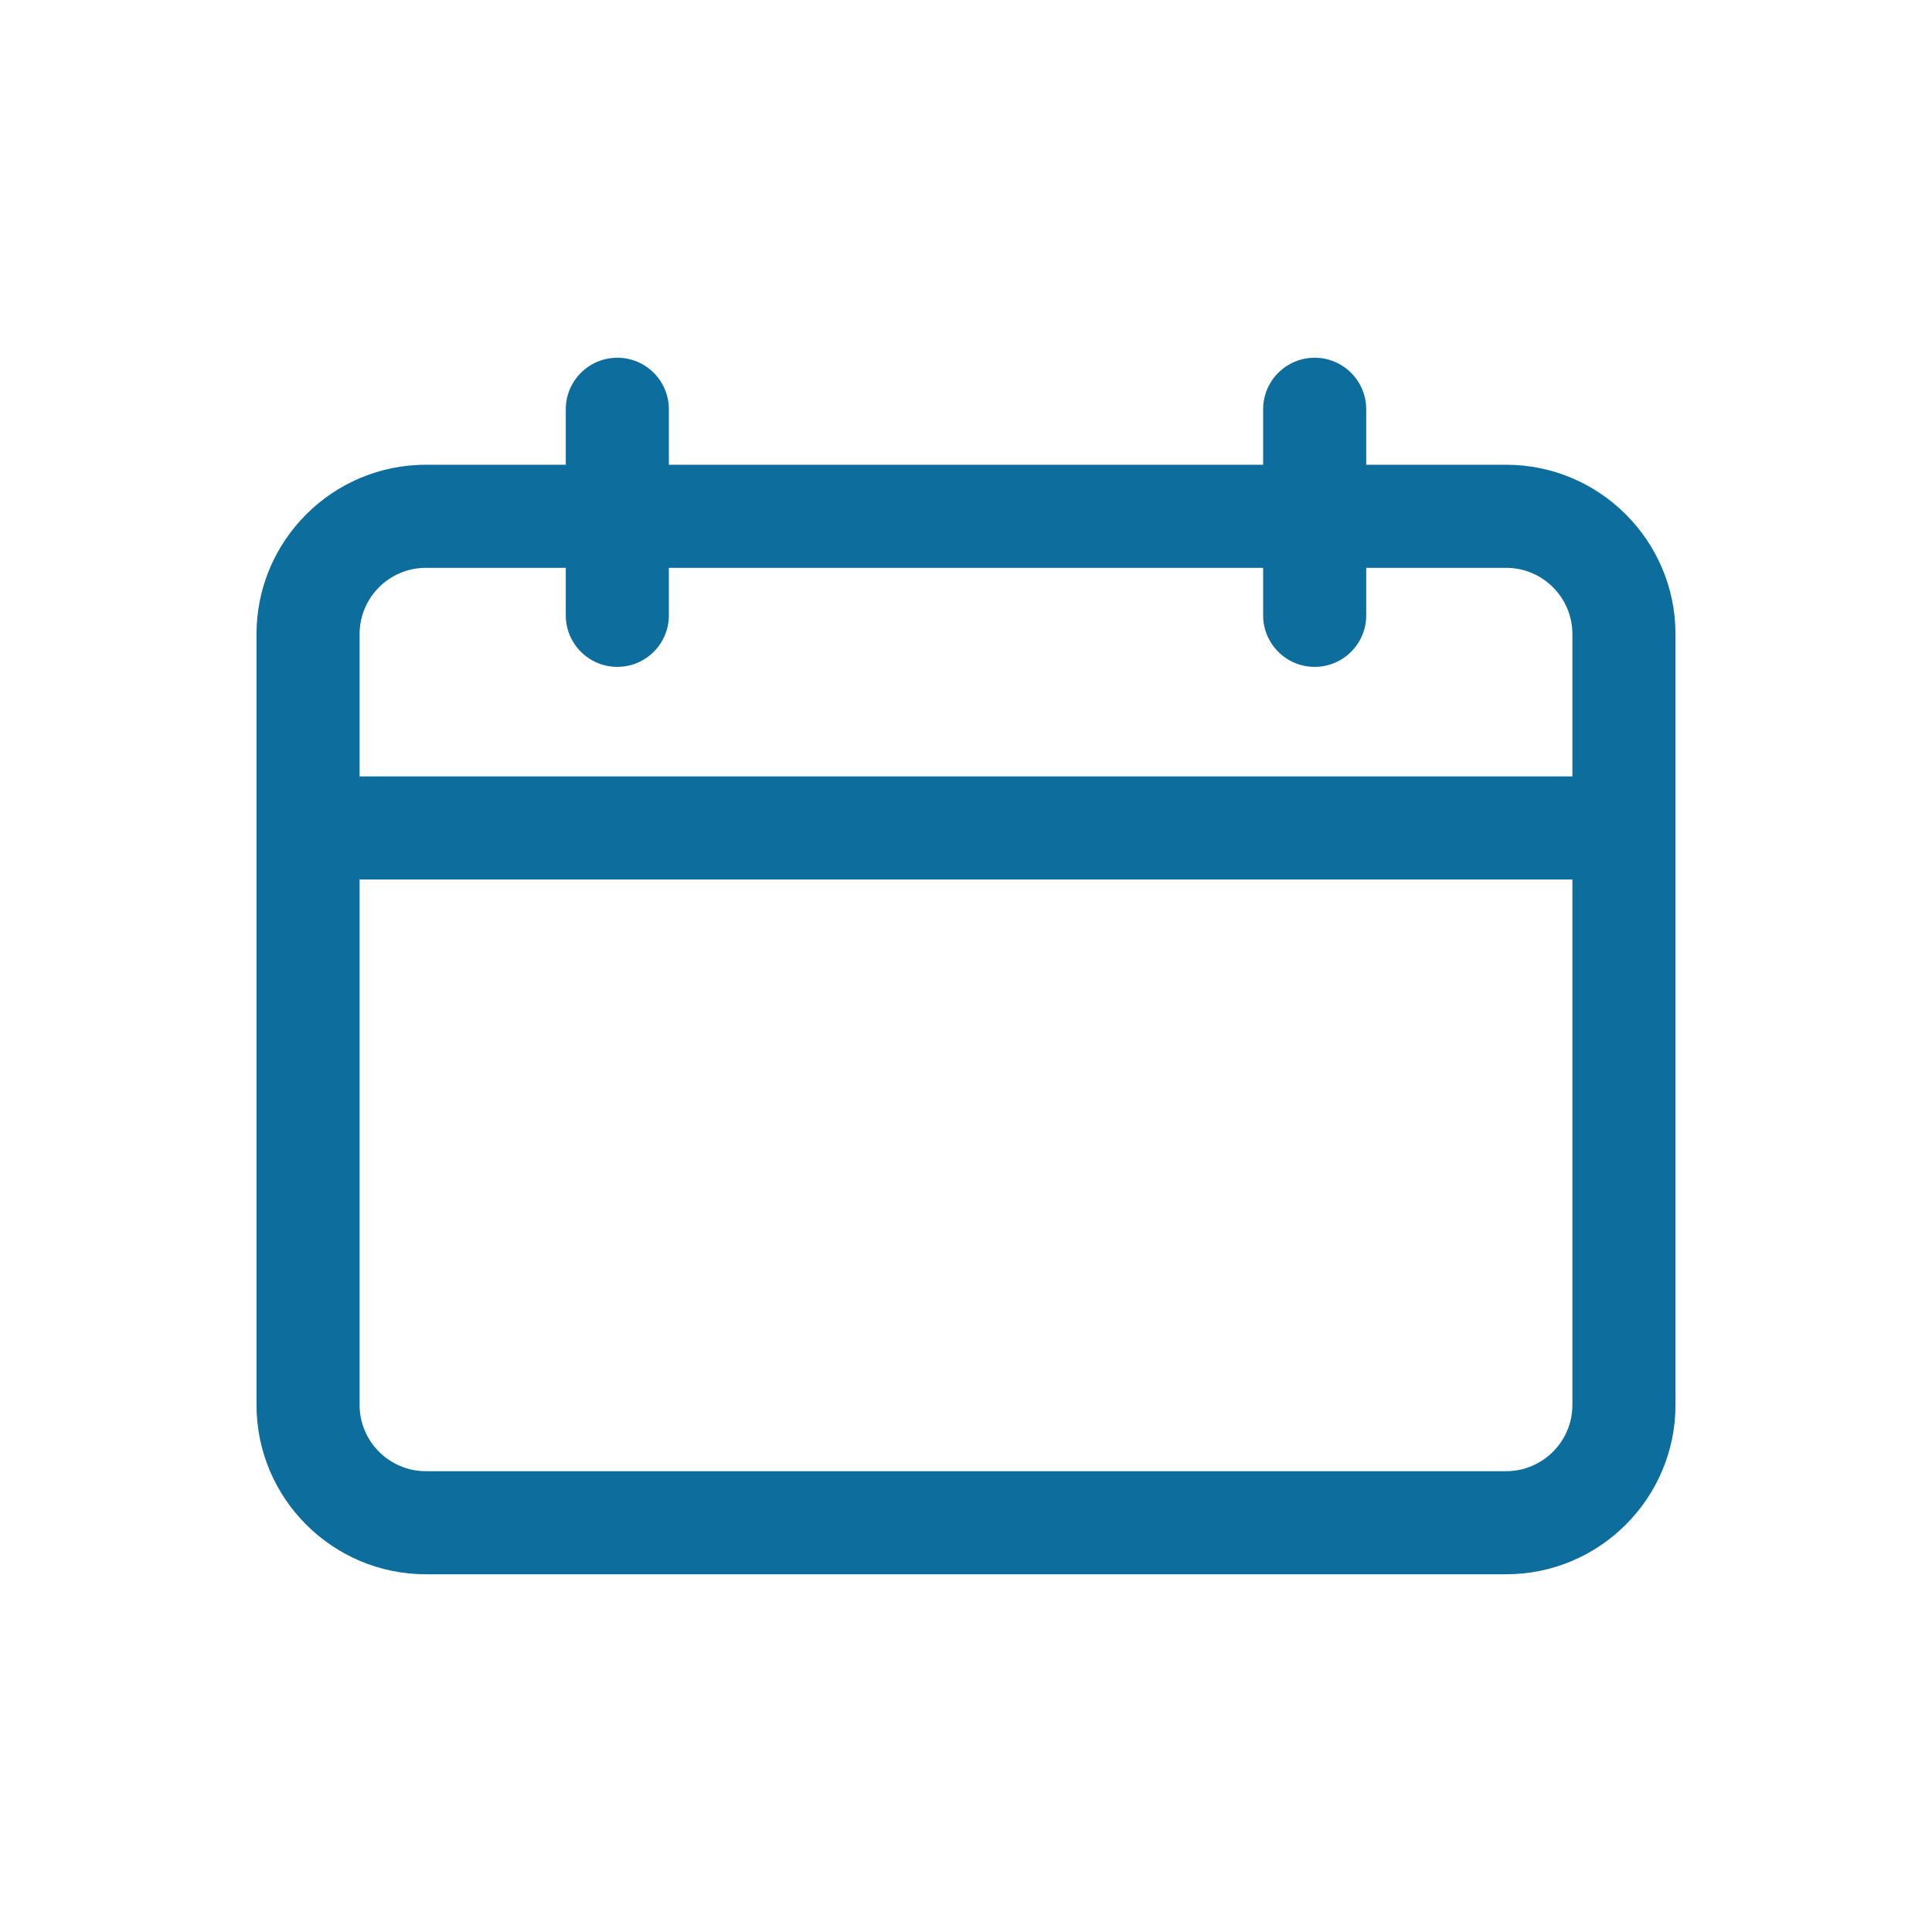
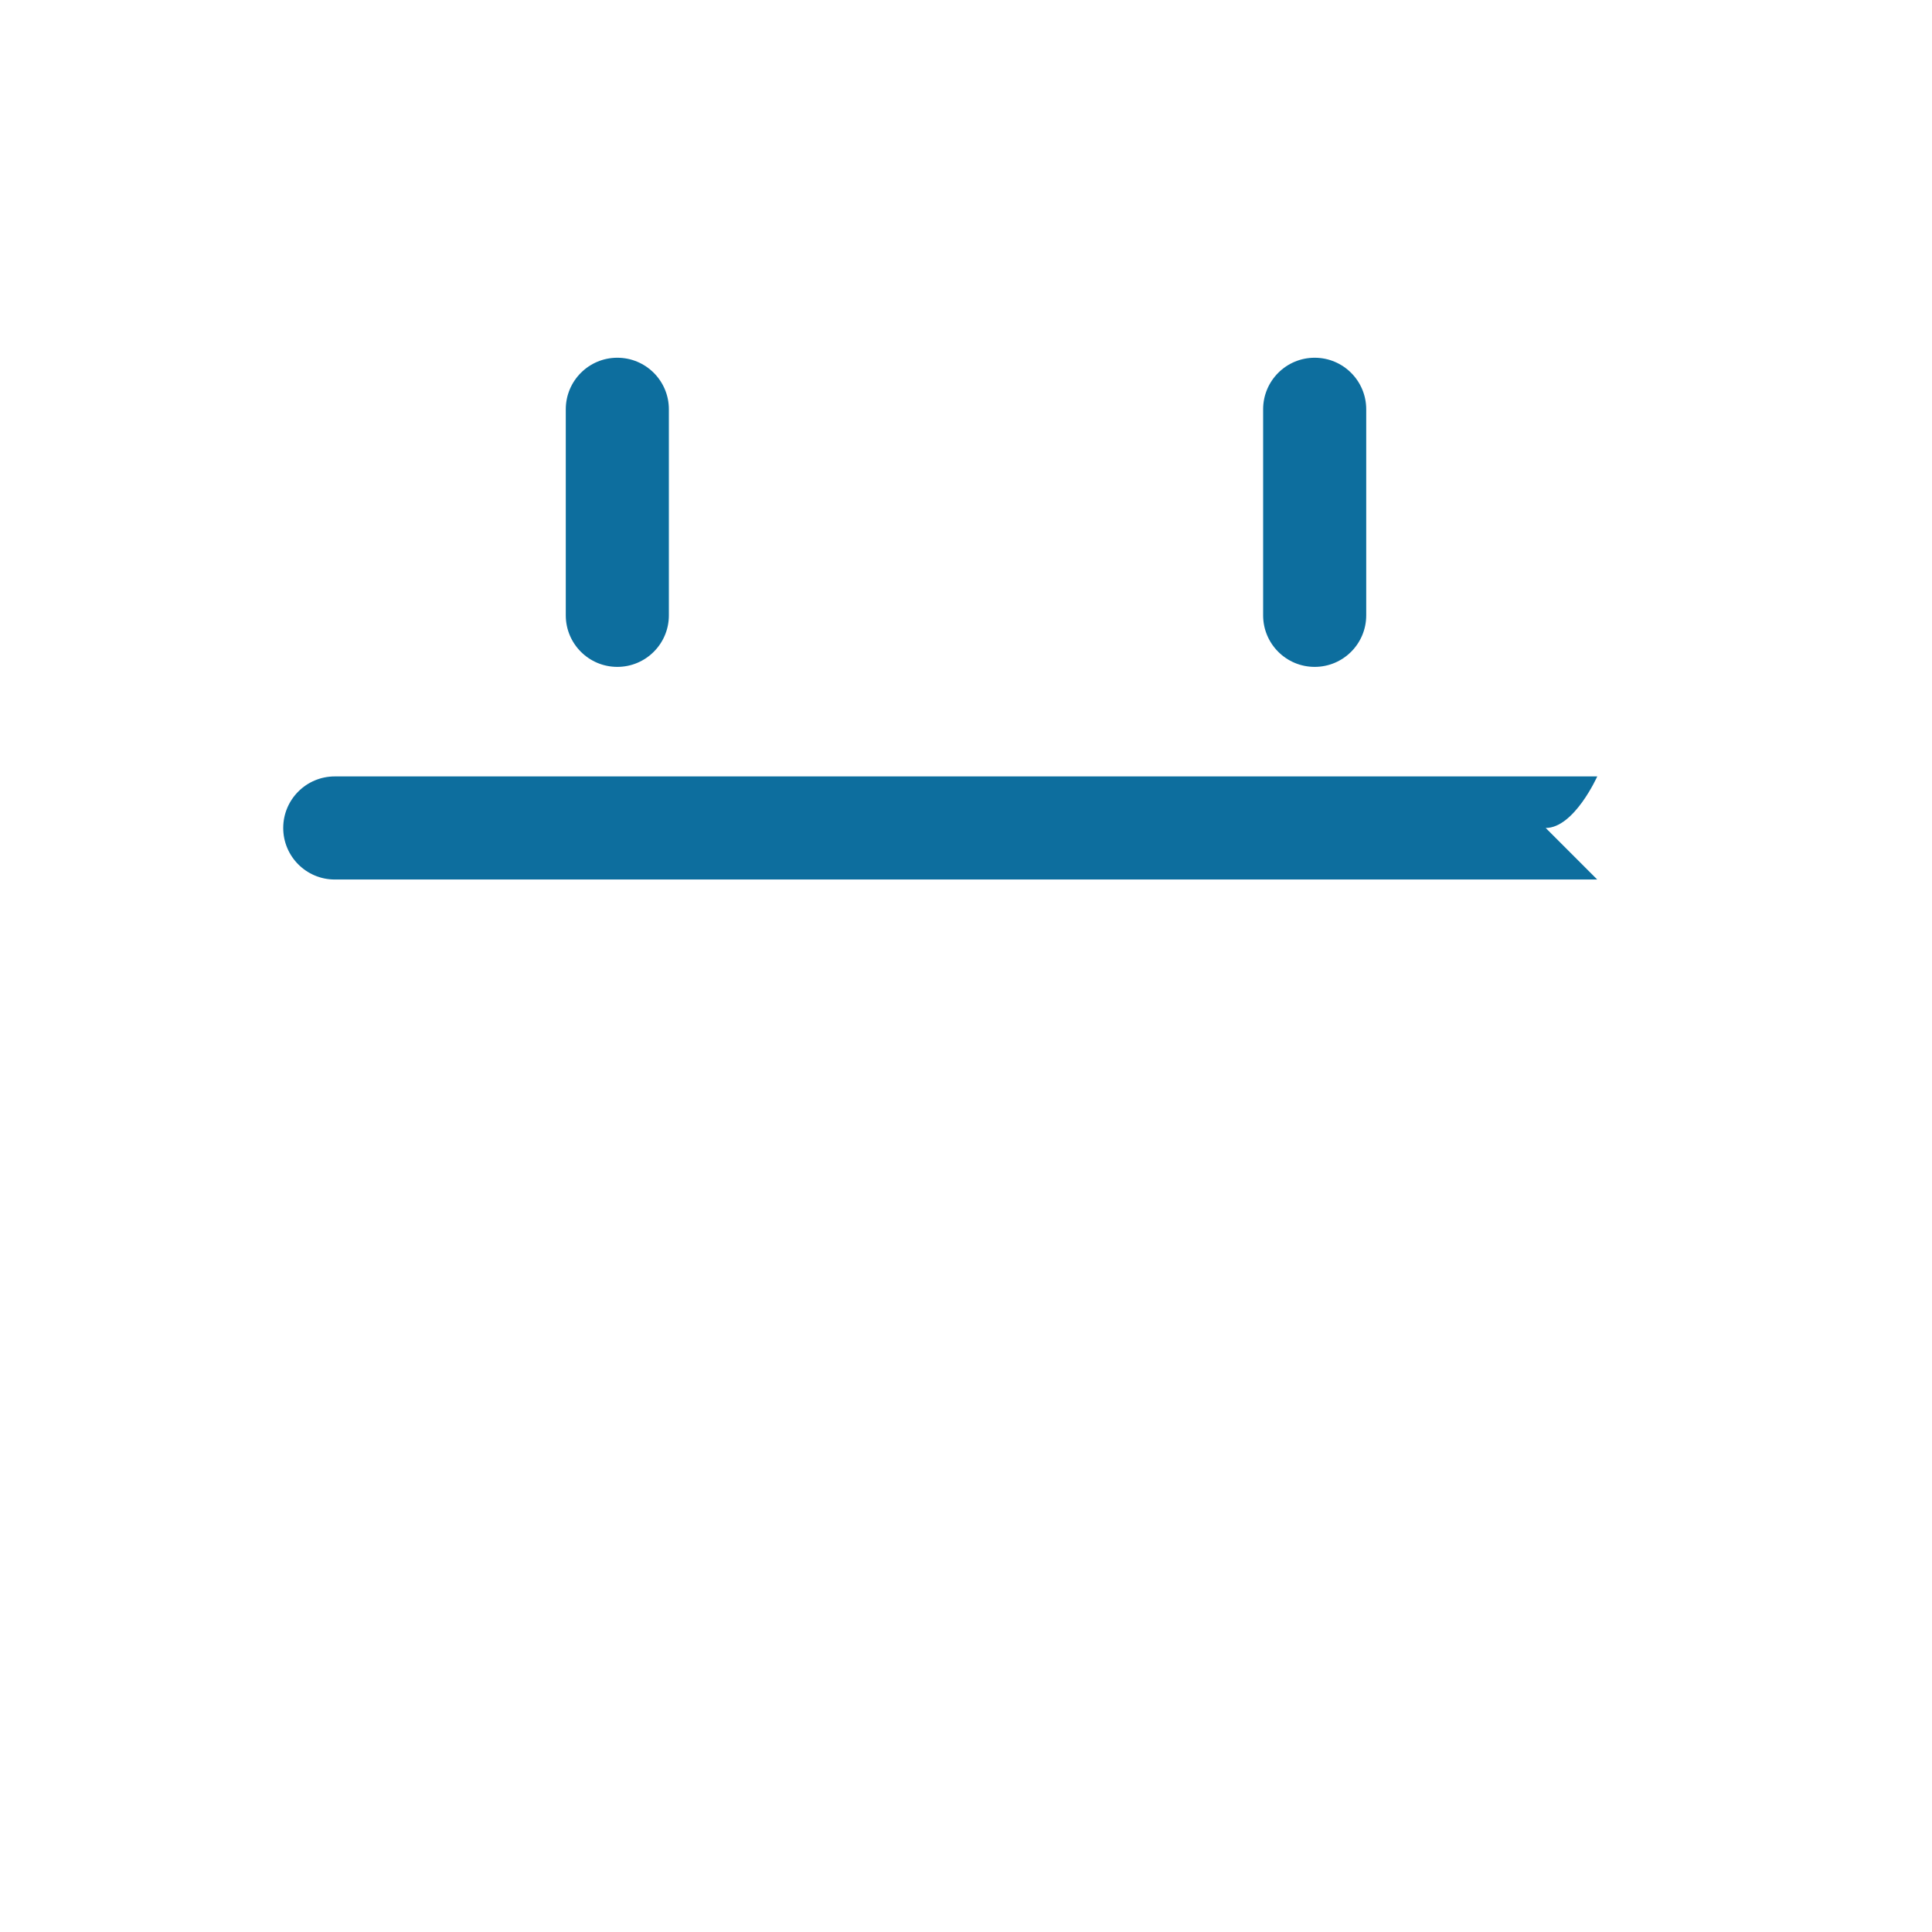
<svg xmlns="http://www.w3.org/2000/svg" id="_レイヤー_2" viewBox="0 0 131.185 131.185">
  <defs>
    <clipPath id="clippath">
      <rect width="131.185" height="131.185" fill="none" />
    </clipPath>
  </defs>
  <g id="OLレイヤー">
    <g clip-path="url(#clippath)">
-       <path d="M102.268,106.895H28.917c-6.341,0-11.5-5.159-11.5-11.5v-52.338c0-6.341,5.159-11.5,11.5-11.5h73.351c6.341,0,11.5,5.159,11.5,11.5v52.338c0,6.341-5.159,11.5-11.5,11.5ZM28.917,38.557c-2.481,0-4.5,2.019-4.5,4.5v52.338c0,2.481,2.019,4.5,4.5,4.5h73.351c2.481,0,4.5-2.019,4.5-4.5v-52.338c0-2.481-2.019-4.5-4.5-4.5H28.917Z" fill="#0d6e9e" />
-       <path d="M108.454,59.72H22.731c-1.933,0-3.5-1.567-3.5-3.5s1.567-3.5,3.5-3.5h85.724c1.933,0,3.5,1.567,3.5,3.5s-1.567,3.5-3.5,3.5Z" fill="#0d6e9e" />
+       <path d="M108.454,59.72H22.731c-1.933,0-3.5-1.567-3.5-3.5s1.567-3.5,3.5-3.5h85.724s-1.567,3.5-3.5,3.5Z" fill="#0d6e9e" />
      <path d="M41.917,45.282c-1.933,0-3.5-1.567-3.5-3.5v-13.991c0-1.933,1.567-3.5,3.5-3.5s3.5,1.567,3.5,3.5v13.991c0,1.933-1.567,3.5-3.5,3.5Z" fill="#0d6e9e" />
      <path d="M89.268,45.282c-1.933,0-3.5-1.567-3.5-3.5v-13.991c0-1.933,1.567-3.5,3.5-3.5s3.5,1.567,3.5,3.5v13.991c0,1.933-1.567,3.5-3.5,3.5Z" fill="#0d6e9e" />
    </g>
  </g>
</svg>